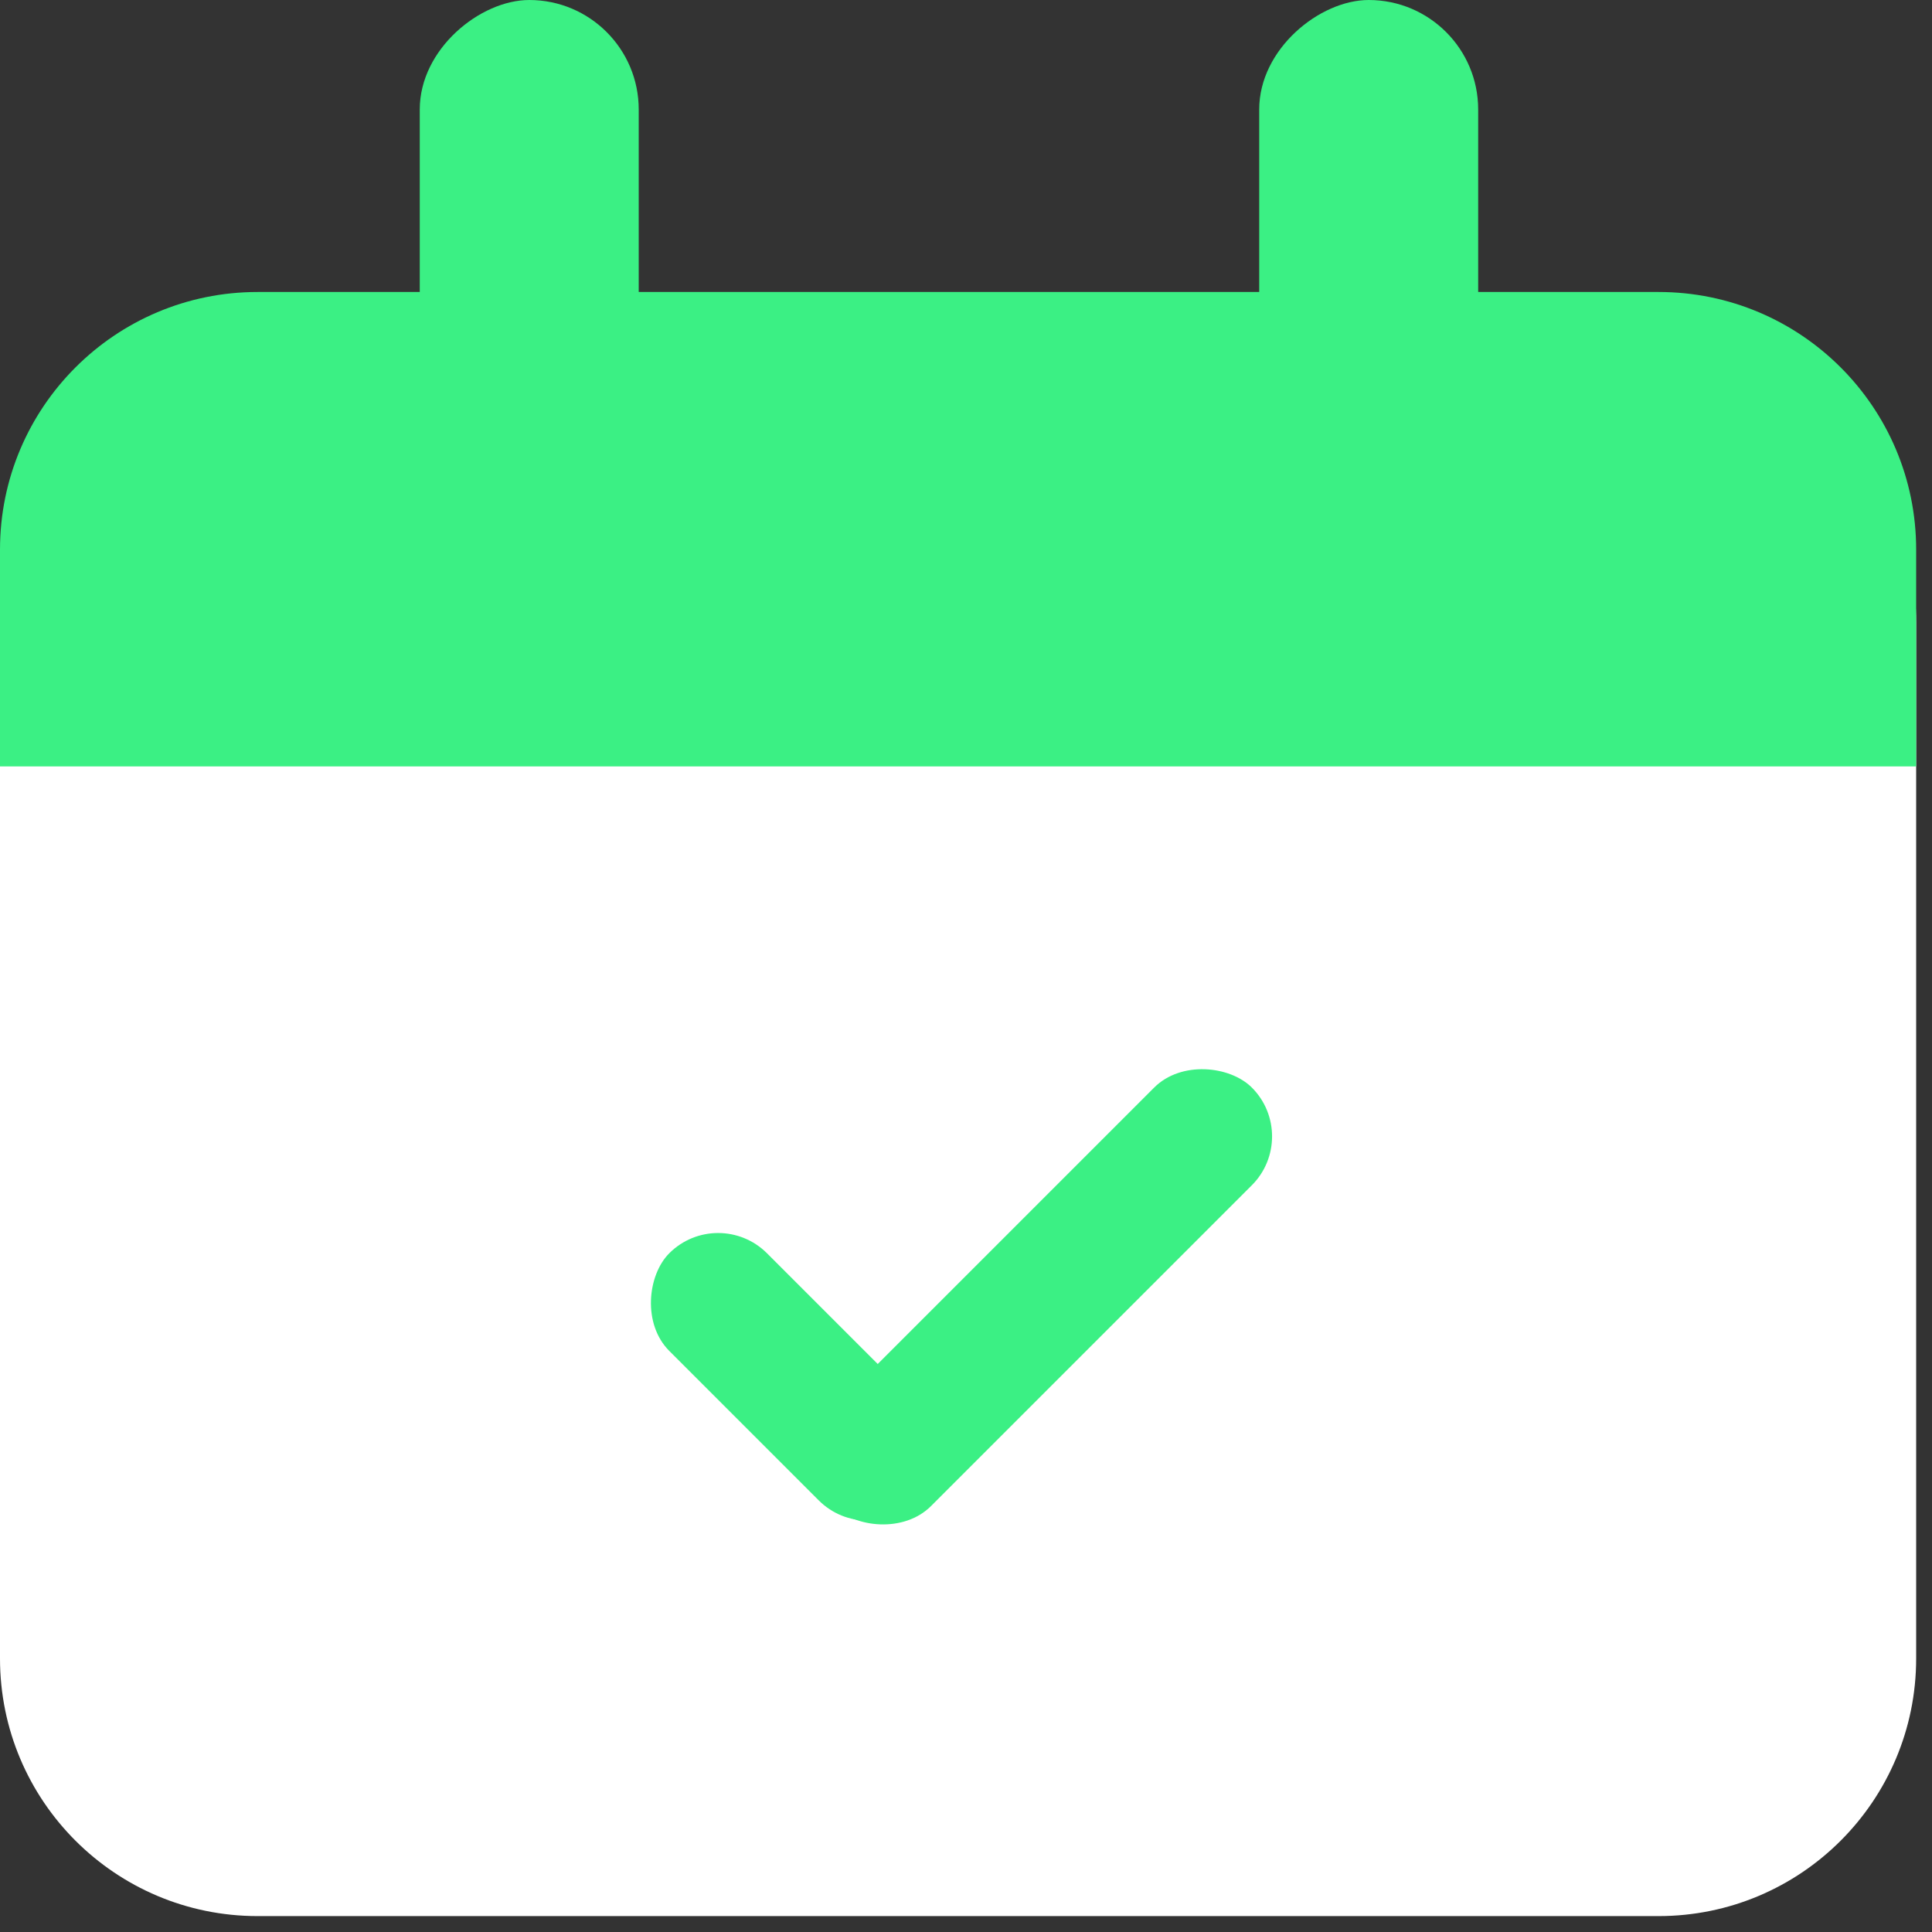
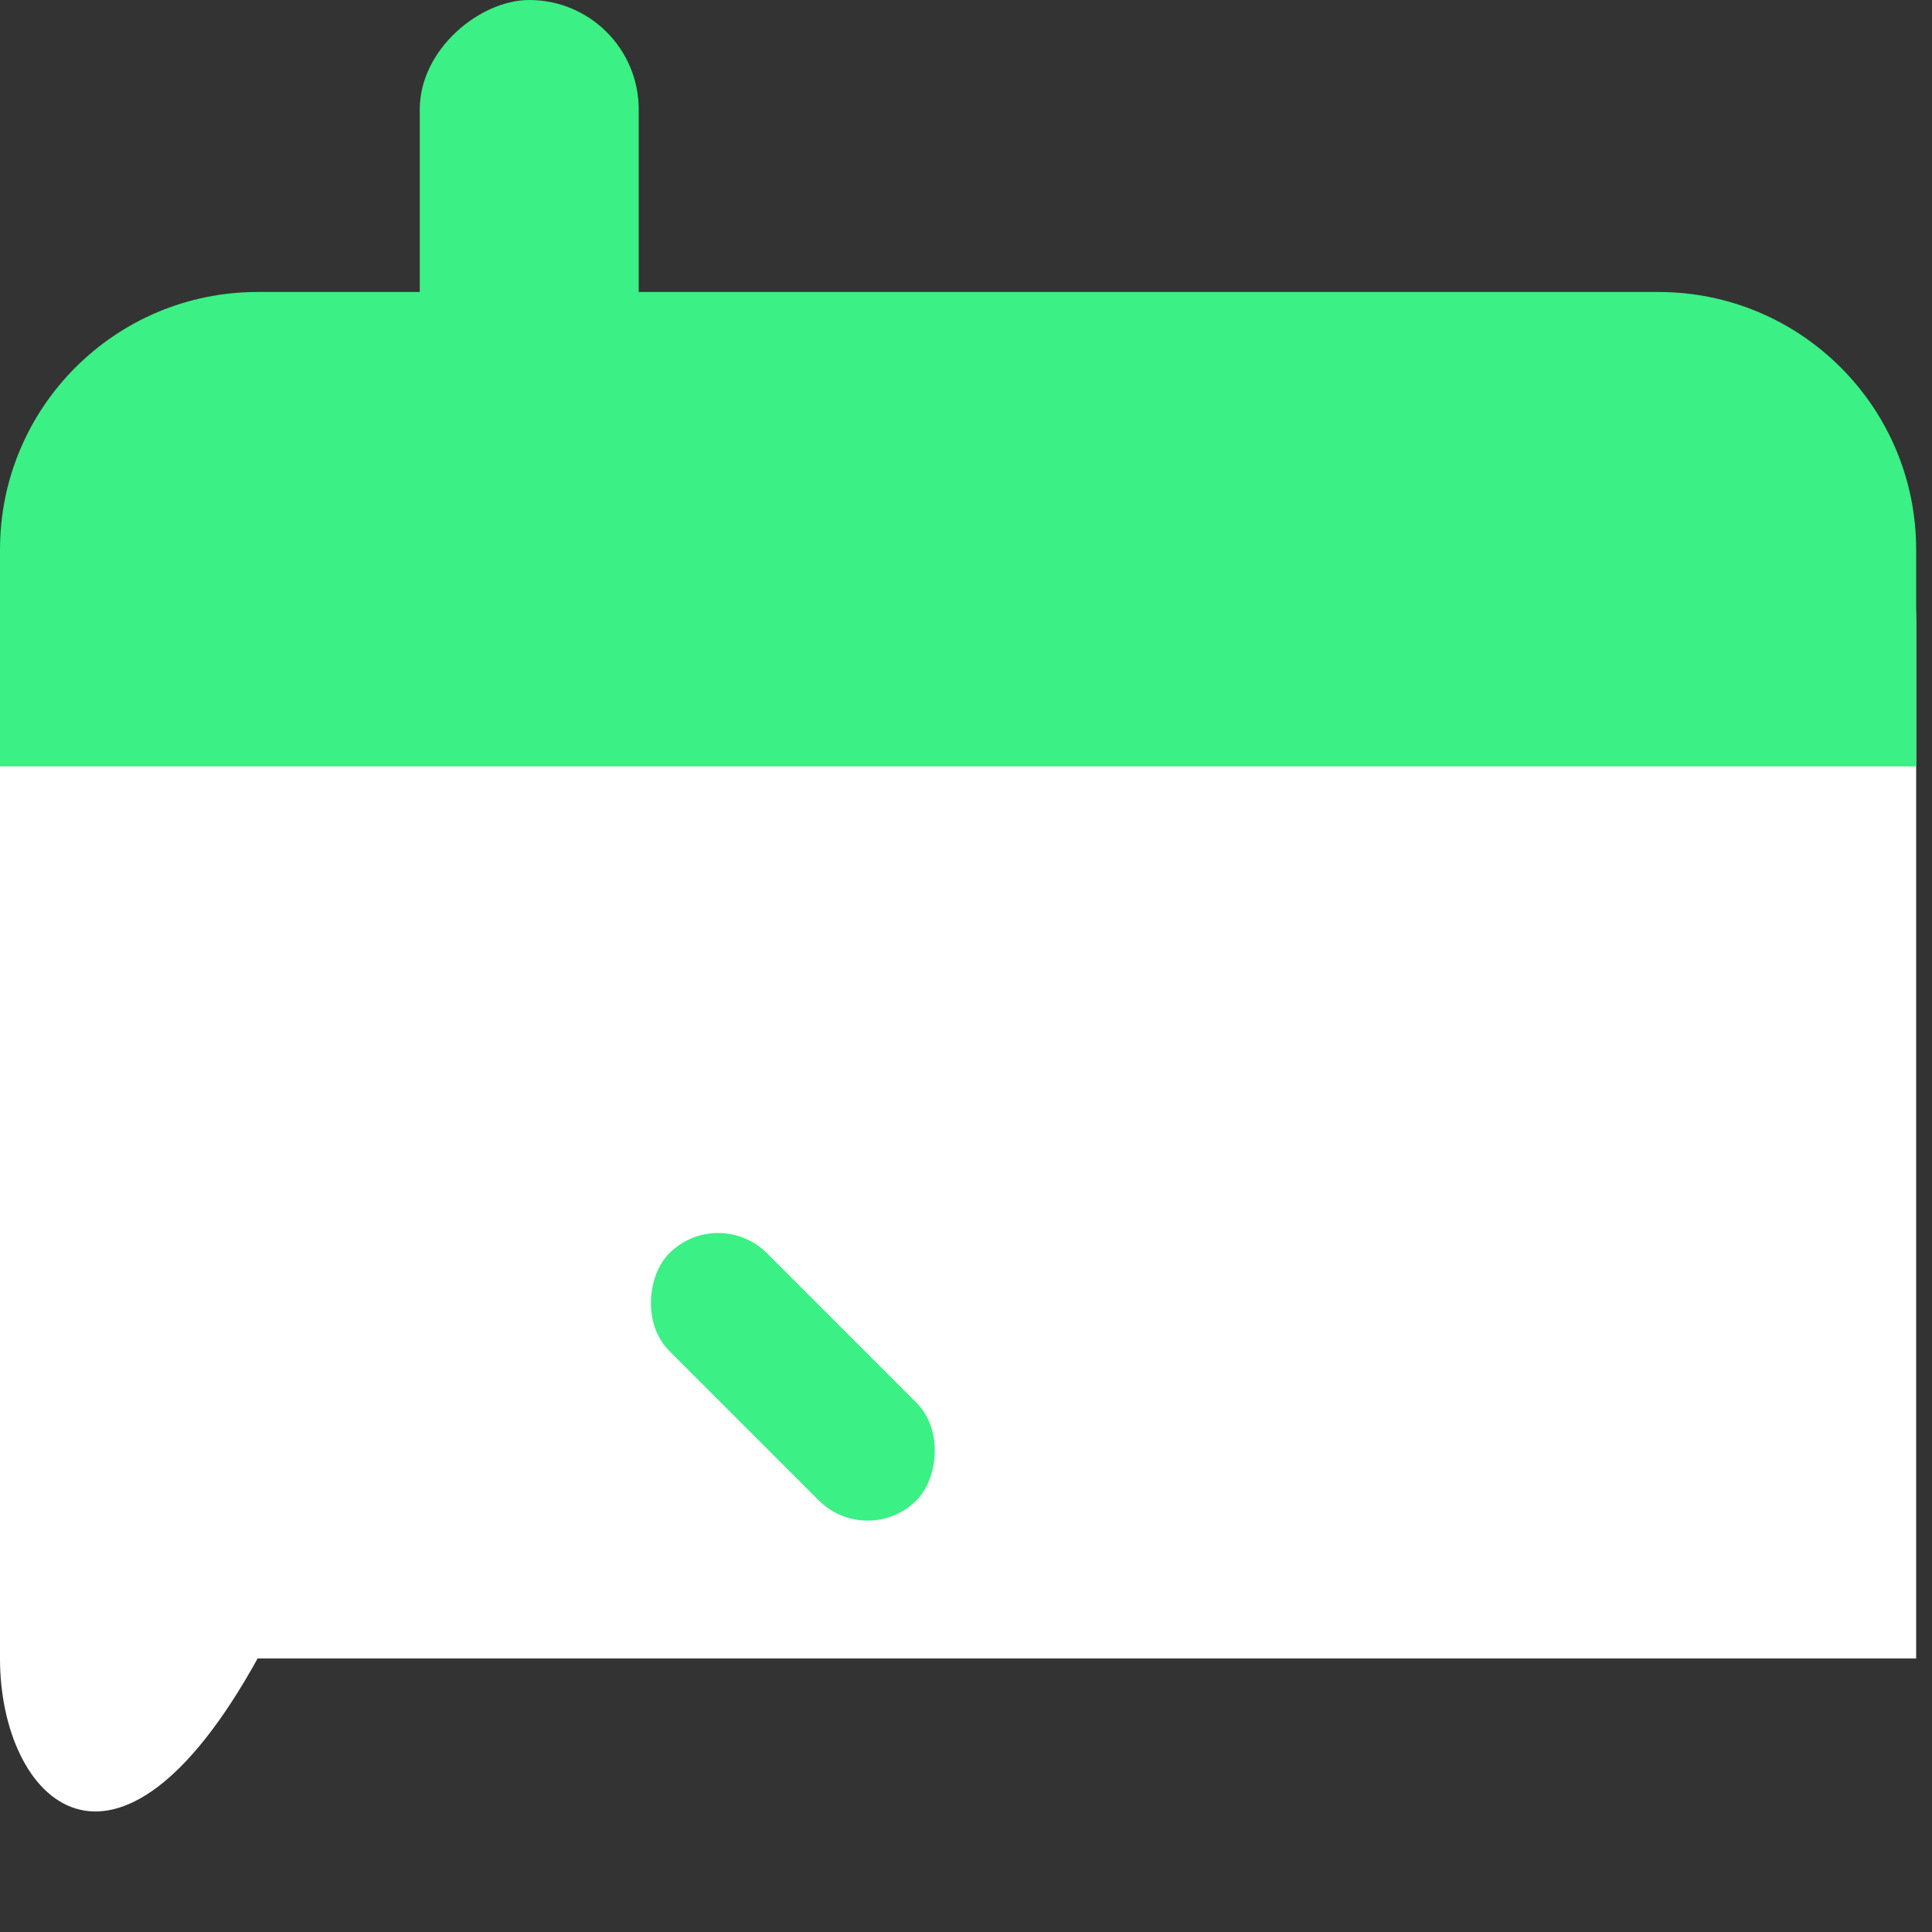
<svg xmlns="http://www.w3.org/2000/svg" width="30" height="30" viewBox="0 0 30 30" fill="none">
  <rect x="0" y="0" width="30" height="30" fill="#333333" stroke="none" />
  <rect x="9.918" y="-3.8147e-06" width="7.084" height="3.4" rx="1.7" transform="rotate(90 9.918 -3.8147e-06)" fill="#3BF084" />
-   <rect x="22.953" y="-3.8147e-06" width="7.084" height="3.4" rx="1.7" transform="rotate(90 22.953 -3.8147e-06)" fill="#3BF084" />
-   <path d="M0 9.667C0 7.458 1.791 5.667 4 5.667H25.754C27.963 5.667 29.754 7.458 29.754 9.667V25.753C29.754 27.963 27.963 29.753 25.754 29.753H14.877H4C1.791 29.753 0 27.963 0 25.753V9.667Z" fill="white" />
+   <path d="M0 9.667C0 7.458 1.791 5.667 4 5.667H25.754C27.963 5.667 29.754 7.458 29.754 9.667V25.753H14.877H4C1.791 29.753 0 27.963 0 25.753V9.667Z" fill="white" />
  <path d="M0 8.534C0 6.325 1.791 4.534 4 4.534H25.754C27.963 4.534 29.754 6.325 29.754 8.534V11.901H0V8.534Z" fill="#3BF084" />
  <rect x="11.151" y="18.702" width="5.427" height="2.145" rx="1.073" transform="rotate(45 11.151 18.702)" fill="#3BF084" />
-   <rect x="20.197" y="17.646" width="9.19" height="2.145" rx="1.073" transform="rotate(135 20.197 17.646)" fill="#3BF084" />
</svg>